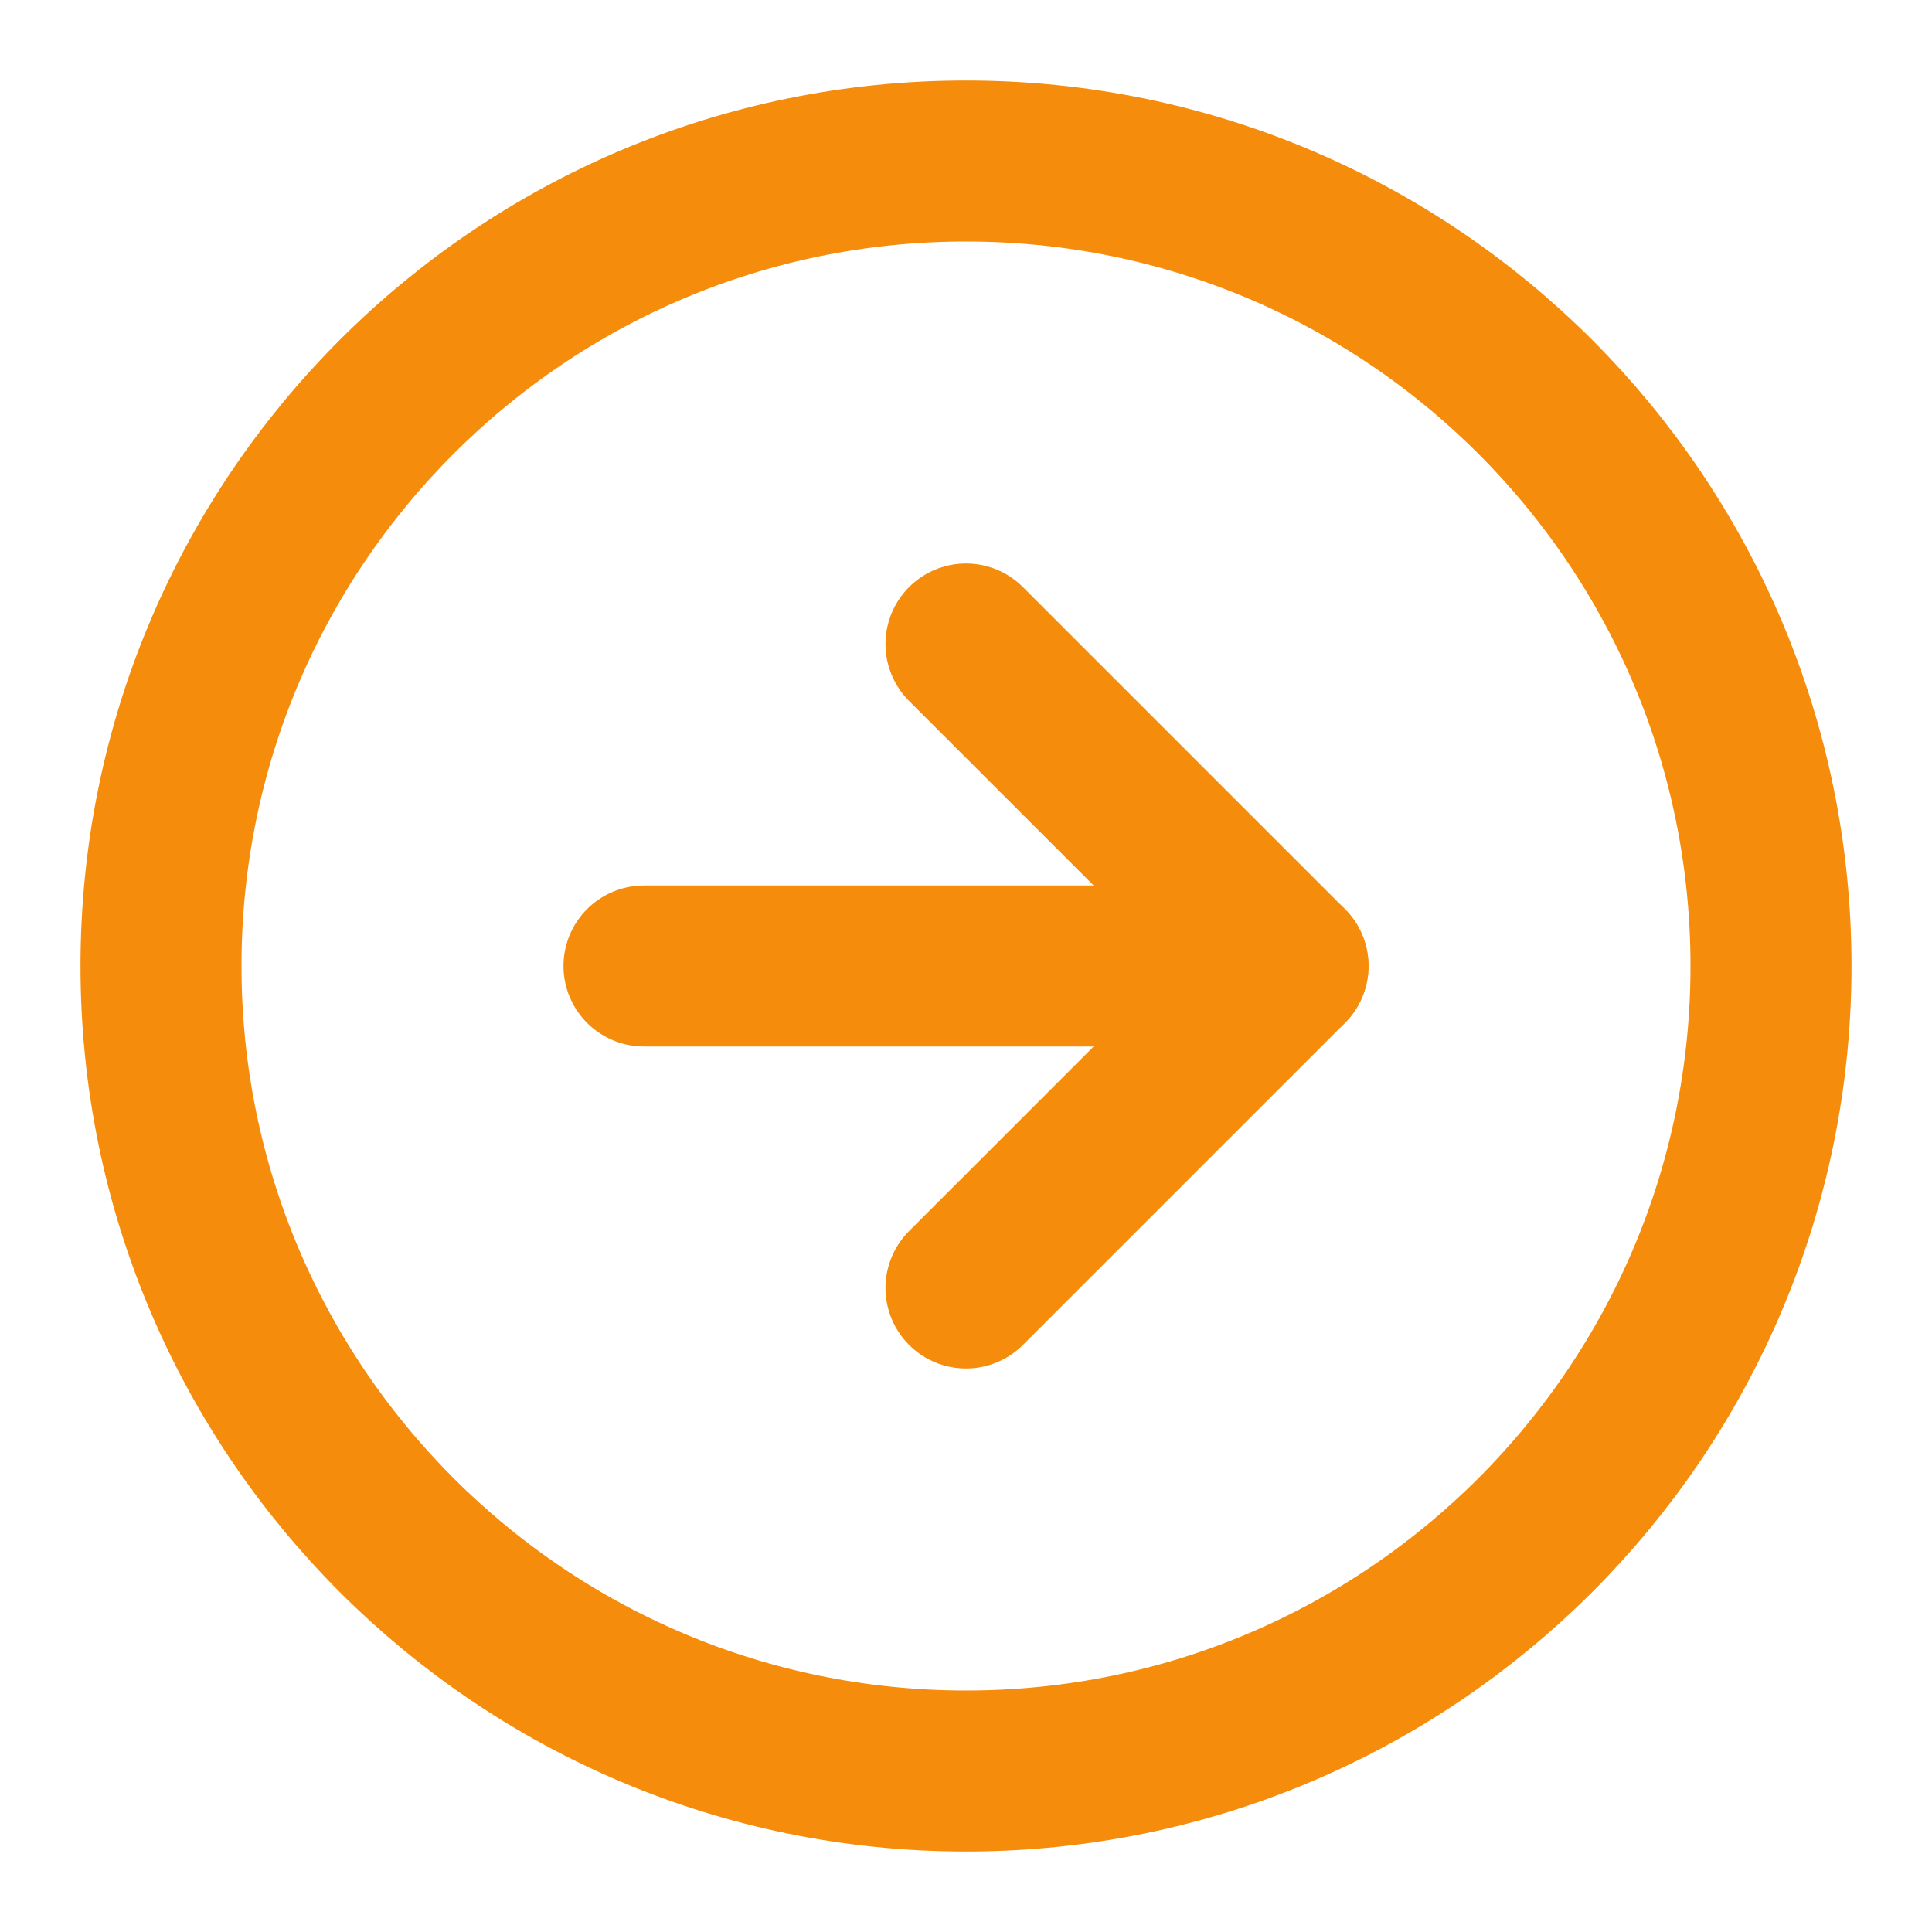
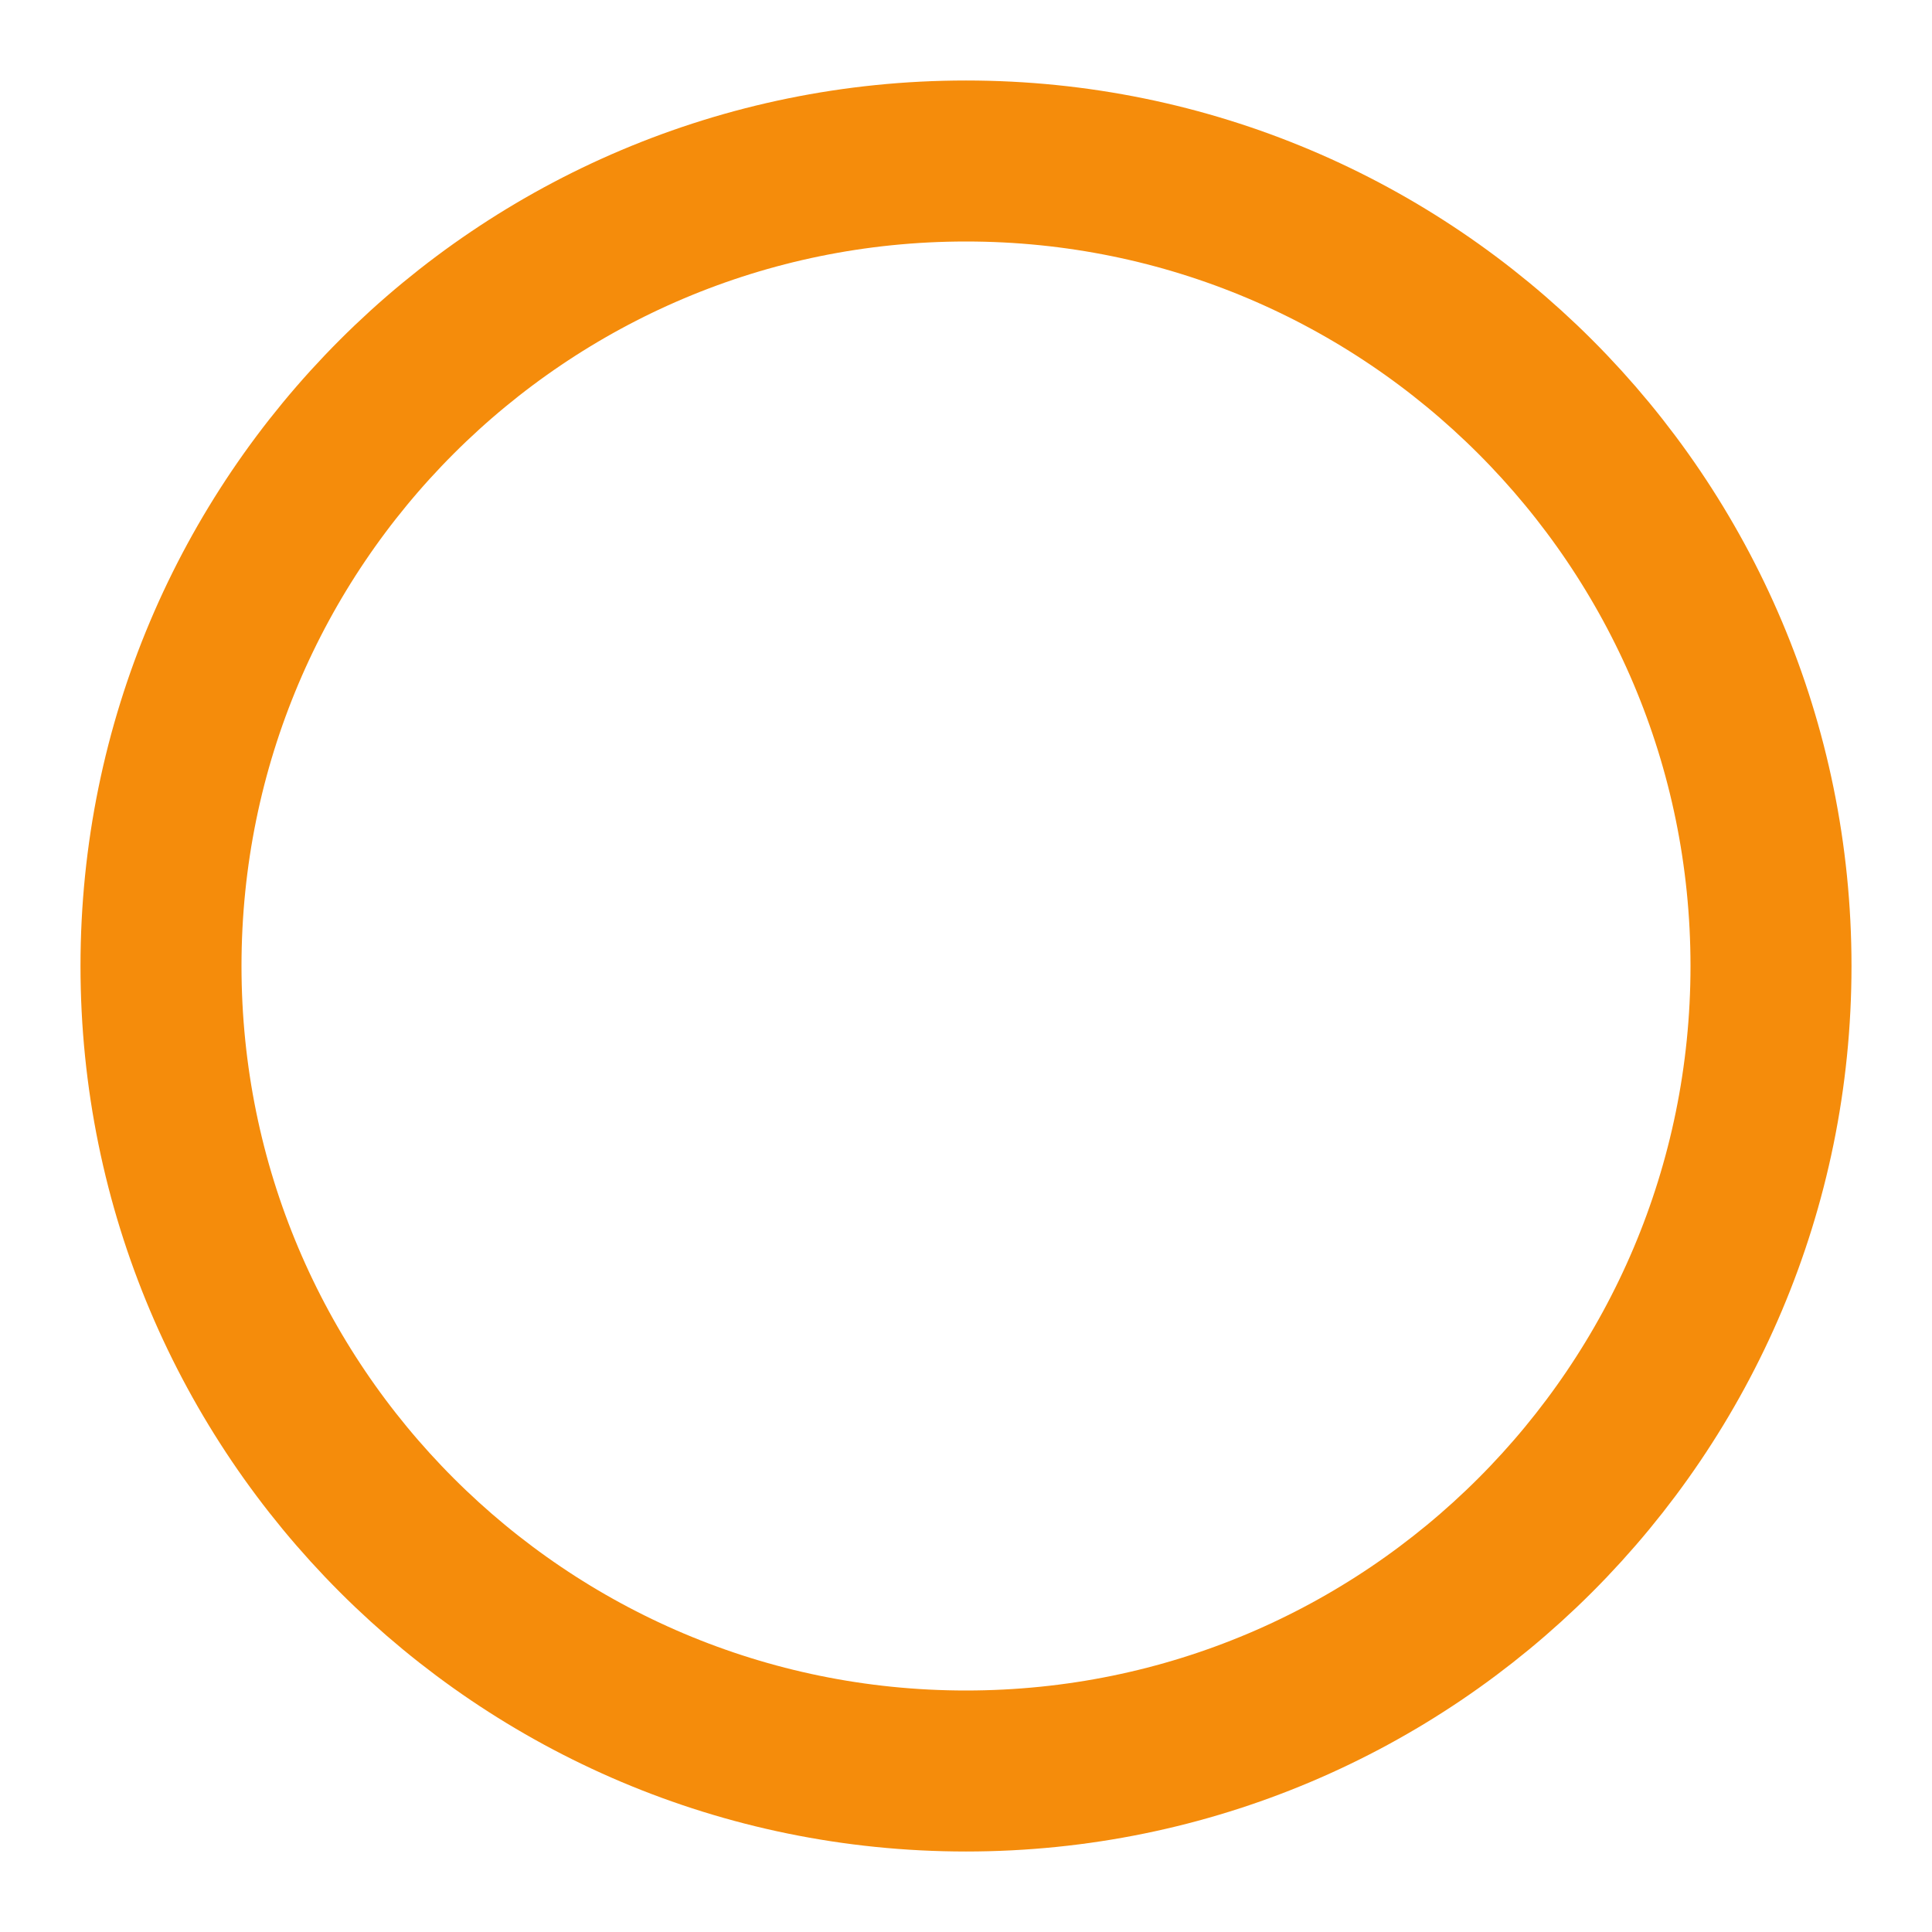
<svg xmlns="http://www.w3.org/2000/svg" width="24" height="24" viewBox="0 0 24 24" fill="none">
  <path d="M12 22C17.523 22 22 17.523 22 12C22 6.477 17.523 2 12 2C6.477 2 2 6.477 2 12C2 17.523 6.477 22 12 22Z" stroke="#F58C0B" stroke-width="2" stroke-linecap="round" stroke-linejoin="round" />
-   <path d="M12 16L16 12L12 8" stroke="#F58C0B" stroke-width="2" stroke-linecap="round" stroke-linejoin="round" />
-   <path d="M8 12H16" stroke="#F58C0B" stroke-width="2" stroke-linecap="round" stroke-linejoin="round" />
</svg>